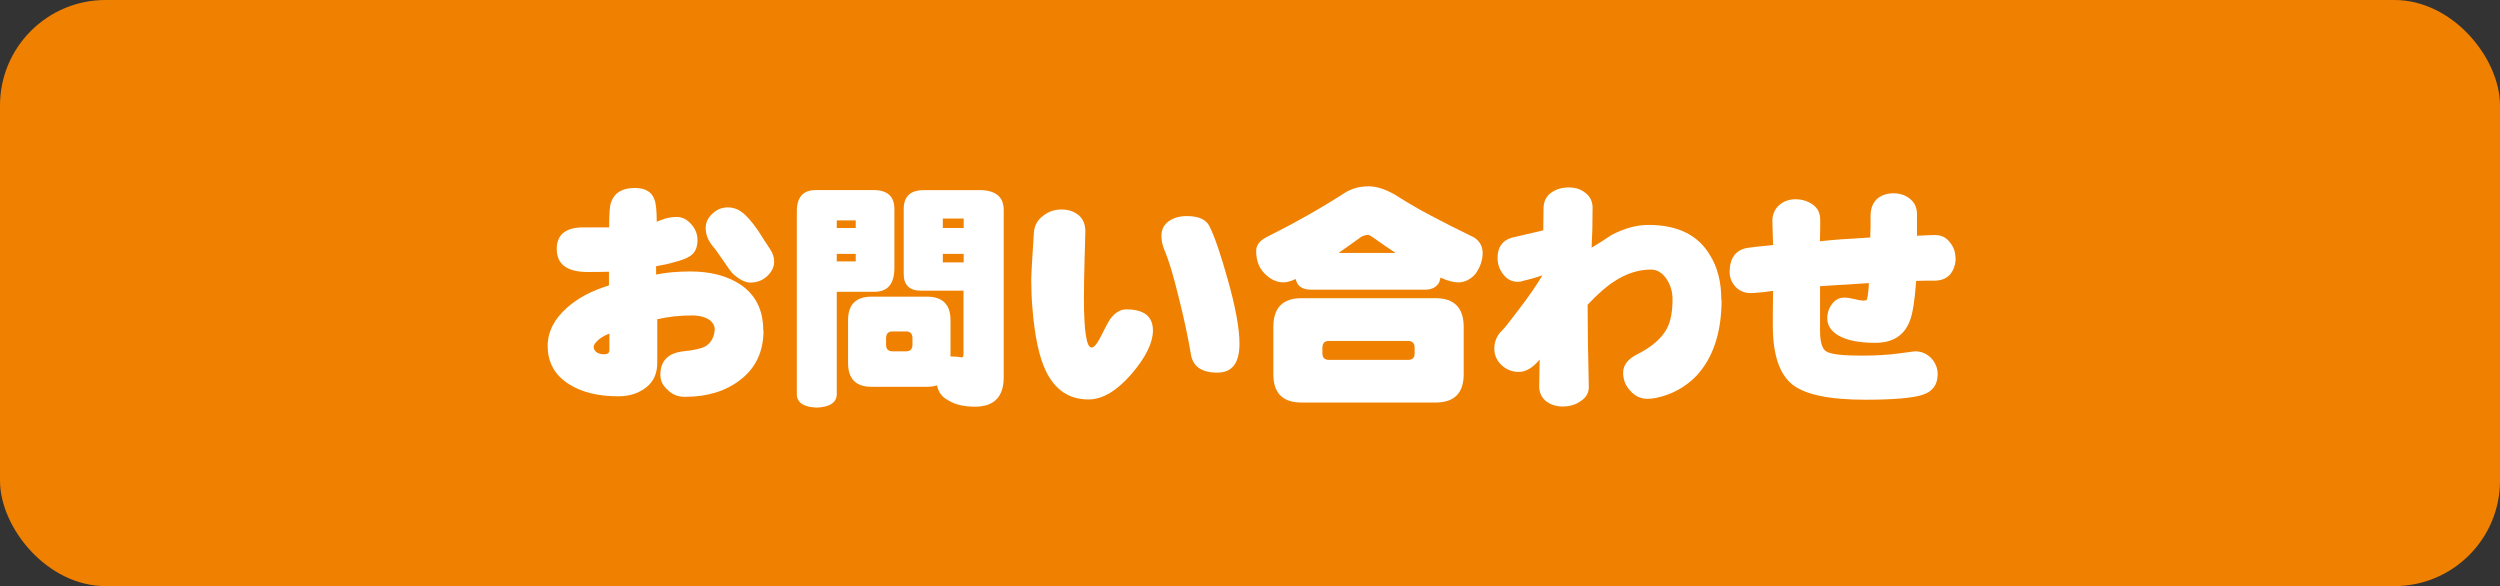
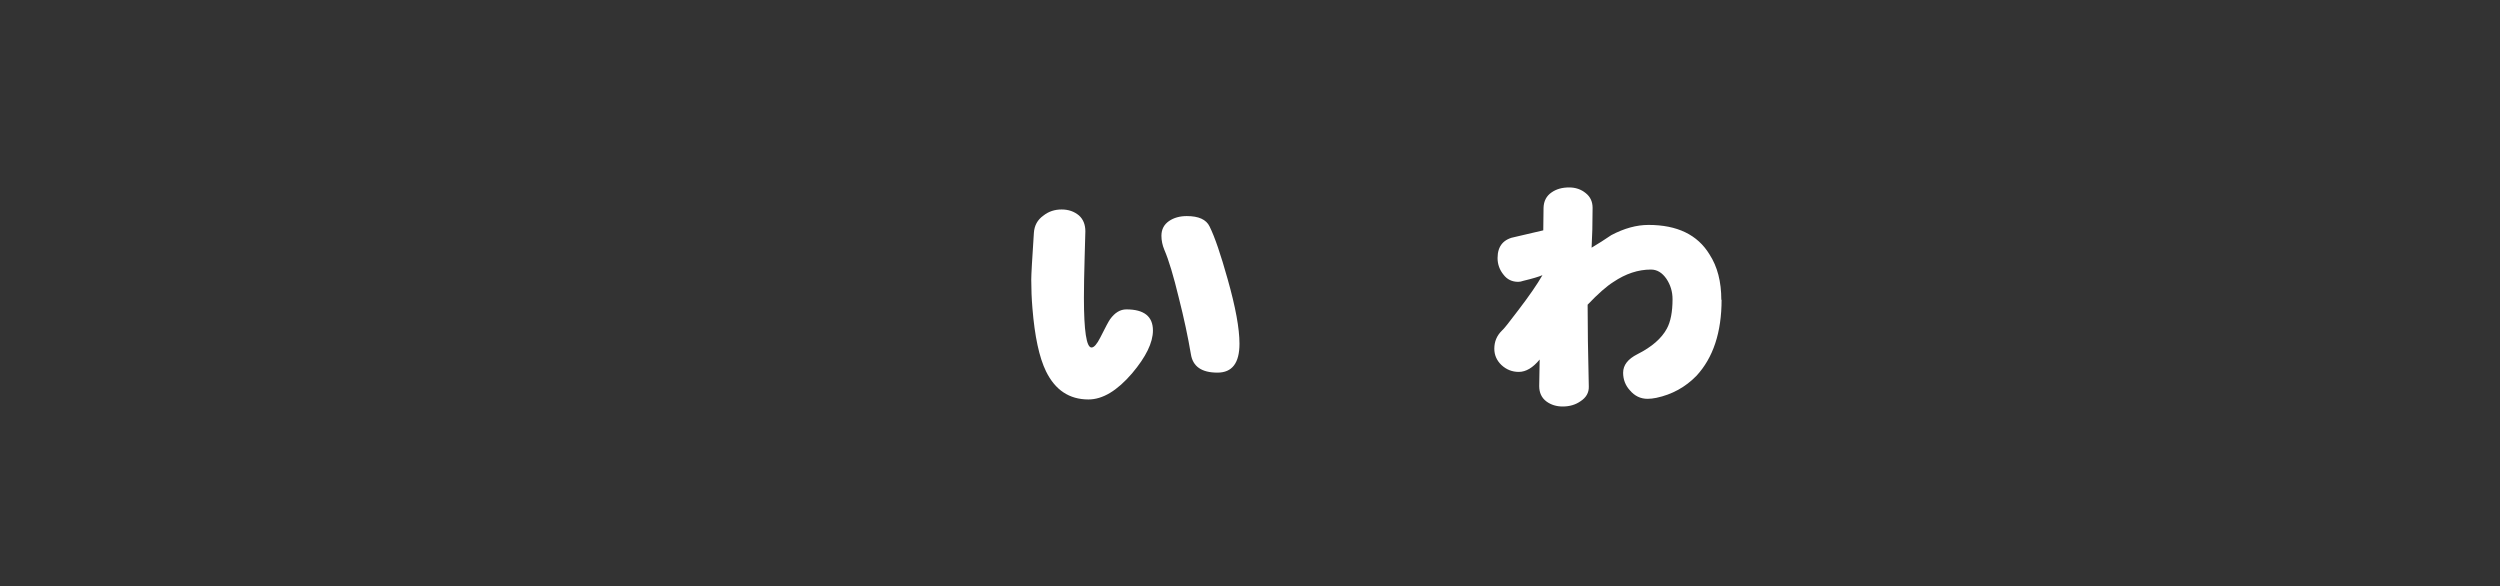
<svg xmlns="http://www.w3.org/2000/svg" id="_レイヤー_2" data-name="レイヤー 2" viewBox="0 0 276.75 64.88">
  <rect x="0" y="0" width="276.75" height="64.88" fill="#333333" stroke="none" />
  <defs>
    <style>
      .cls-1 {
        fill: #f08000;
      }

      .cls-1, .cls-2 {
        stroke-width: 0px;
      }

      .cls-2 {
        fill: #fff;
      }
    </style>
  </defs>
  <g id="_レイヤー_1-2" data-name="レイヤー 1">
-     <rect class="cls-1" x="0" y="0" width="276.75" height="64.88" rx="11.68" ry="11.68" />
    <g>
-       <path class="cls-2" d="m84.52,36.58c0,2.36-.88,4.2-2.62,5.51-1.59,1.22-3.62,1.84-6.09,1.84-.77,0-1.41-.26-1.92-.79-.53-.47-.79-1.01-.79-1.63,0-1.56.85-2.43,2.55-2.62,1.19-.12,2-.31,2.44-.55.58-.35.92-.92,1.02-1.71.05-.45-.12-.85-.52-1.18-.49-.35-1.16-.53-2-.53-1.33,0-2.61.14-3.83.42v4.83c0,1.16-.4,2.06-1.21,2.7-.84.67-1.87,1-3.1,1-2.24,0-4.06-.45-5.46-1.34-1.58-1-2.36-2.41-2.36-4.23,0-1.56.71-2.97,2.13-4.23,1.19-1.07,2.74-1.89,4.65-2.47v-1.52c-.49.02-1.27.03-2.34.03-2.29,0-3.44-.85-3.44-2.55,0-1.59.99-2.39,2.97-2.39h2.83c0-1.47.07-2.39.21-2.76.37-1.07,1.24-1.6,2.62-1.6,1.16,0,1.88.42,2.18,1.26.17.4.26,1.23.26,2.47.32-.12.62-.24.92-.34.46-.12.89-.18,1.31-.18.59,0,1.13.27,1.6.81.46.52.68,1.1.68,1.73,0,.72-.19,1.25-.58,1.6-.37.35-1.1.66-2.21.92-.33.11-.93.24-1.79.39v.92c1.14-.23,2.4-.34,3.78-.34,2.26,0,4.12.49,5.59,1.47,1.66,1.14,2.49,2.82,2.49,5.04Zm-17.06,2.21v-1.86c-.39.14-.74.33-1.08.58-.44.35-.66.65-.66.89,0,.26.14.48.42.66.23.1.47.16.73.16.38,0,.58-.14.58-.42Zm18.24-9.84c0,.61-.27,1.16-.81,1.65-.51.46-1.12.68-1.84.68-.54,0-1.16-.31-1.86-.92-.23-.21-.6-.72-1.13-1.52-.58-.84-.95-1.36-1.13-1.55-.54-.65-.81-1.32-.81-2.02,0-.63.24-1.16.73-1.6.47-.47,1.05-.71,1.73-.71.58,0,1.1.18,1.57.55.47.33,1.06,1,1.76,2,.44.7.88,1.39,1.34,2.07.3.46.45.91.45,1.37Z" />
-       <path class="cls-2" d="m96.7,21.04c1.54,0,2.31.7,2.31,2.1v6.51c0,1.77-.73,2.65-2.21,2.65h-4.17v11.45c-.09.86-.82,1.31-2.21,1.37-1.4-.05-2.14-.51-2.21-1.37v-20.37c0-1.56.7-2.34,2.1-2.34h6.38Zm-4.07,4.2h2.1v-.84h-2.1v.84Zm0,3.7h2.1v-.84h-2.1v.84Zm15.75-7.9c1.82,0,2.73.73,2.73,2.21v18.51c0,2.17-1.06,3.26-3.18,3.26-1.24,0-2.23-.24-2.97-.71-.68-.35-1.09-.9-1.23-1.65-.35.11-.73.16-1.13.16h-6.12c-1.73,0-2.6-.88-2.6-2.63v-4.75c0-1.73.87-2.6,2.6-2.6h6.12c1.75,0,2.62.87,2.62,2.6v4.02c.46,0,.88.04,1.26.1.12,0,.18-.14.18-.42v-6.96h-4.7c-1.28,0-1.92-.62-1.92-1.86v-7.17c0-1.4.73-2.1,2.21-2.1h6.12Zm-8.08,17.85c.47,0,.71-.24.71-.71v-.73c0-.51-.24-.76-.71-.76h-1.5c-.47,0-.71.25-.71.76v.73c0,.47.24.71.71.71h1.5Zm4.07-13.65h2.31v-1.05h-2.31v1.05Zm2.31,3.81v-.95h-2.31v.95h2.31Z" />
      <path class="cls-2" d="m127.63,36.58c0,1.35-.77,2.93-2.31,4.75-1.65,1.92-3.25,2.89-4.83,2.89-2.12,0-3.68-1.04-4.7-3.12-.75-1.54-1.25-3.87-1.5-6.98-.09-1.07-.13-2.13-.13-3.18,0-.54.1-2.26.29-5.15.05-.82.4-1.46,1.05-1.92.58-.46,1.25-.68,2.02-.68s1.39.22,1.92.66c.47.42.71,1.01.71,1.76,0,.12-.03,1.08-.08,2.86-.05,1.8-.08,3.3-.08,4.49,0,3.67.28,5.51.84,5.51.28,0,.6-.37.97-1.1.56-1.12.92-1.79,1.08-2.02.53-.74,1.13-1.1,1.81-1.1,1.96,0,2.94.78,2.94,2.34Zm9.58,1.47c0,2.14-.81,3.2-2.44,3.2-1.75,0-2.73-.68-2.94-2.05-.32-1.89-.76-3.97-1.34-6.25-.58-2.4-1.11-4.17-1.6-5.3-.21-.51-.32-1.02-.32-1.55,0-.7.28-1.24.84-1.63.54-.37,1.2-.55,1.97-.55,1.31,0,2.15.38,2.52,1.15.58,1.17,1.24,3.12,2,5.83.88,3.1,1.31,5.48,1.31,7.14Z" />
-       <path class="cls-2" d="m151.46,20.62c1.05,0,2.21.42,3.49,1.26,1.8,1.16,4.55,2.62,8.24,4.41.63.42.94.99.94,1.71,0,.81-.27,1.58-.81,2.34-.56.61-1.19.92-1.89.92-.52,0-1.18-.17-1.97-.53-.05.3-.13.53-.24.68-.31.44-.8.66-1.47.66h-12.63c-.58,0-1.02-.16-1.34-.47-.16-.16-.27-.39-.34-.71-.56.25-1.01.37-1.34.37-.88,0-1.66-.42-2.36-1.26-.46-.59-.68-1.34-.68-2.23,0-.59.35-1.08,1.05-1.47,3.27-1.64,6.17-3.28,8.69-4.91.79-.51,1.67-.76,2.65-.76Zm-7.38,12.39h14.83c2.08,0,3.12,1.06,3.12,3.18v5.25c0,2.08-1.04,3.12-3.12,3.12h-14.83c-2.08,0-3.12-1.04-3.12-3.12v-5.25c0-2.12,1.04-3.18,3.12-3.18Zm11.79,6.83c.49,0,.73-.24.73-.71v-.63c0-.51-.25-.76-.73-.76h-8.74c-.49,0-.74.25-.74.76v.63c0,.47.25.71.74.71h8.74Zm-7.69-11.84h6.3c-.81-.54-1.65-1.13-2.55-1.76-.23-.16-.38-.24-.47-.24-.23,0-.48.07-.76.21-.89.65-1.73,1.24-2.52,1.79Z" />
      <path class="cls-2" d="m190.58,33.17c0,3.62-.93,6.43-2.78,8.43-1.23,1.26-2.7,2.07-4.44,2.44-.35.07-.67.11-.97.11-.79,0-1.44-.32-1.97-.95-.49-.54-.74-1.19-.74-1.94,0-.84.53-1.52,1.58-2.05,1.59-.8,2.68-1.75,3.26-2.83.42-.77.63-1.86.63-3.26,0-.84-.23-1.59-.68-2.26-.47-.68-1.04-1.02-1.71-1.02-1.42,0-2.8.46-4.15,1.37-.75.47-1.71,1.31-2.86,2.52,0,2.36.04,5.38.13,9.06.02.68-.29,1.22-.92,1.63-.54.38-1.2.58-1.97.58-.68,0-1.28-.18-1.79-.55-.54-.4-.81-.97-.81-1.71,0-.49.02-1.47.05-2.94-.75.91-1.52,1.37-2.31,1.37-.73,0-1.37-.25-1.92-.76-.53-.51-.79-1.11-.79-1.81,0-.79.28-1.45.84-2,.21-.17.8-.92,1.79-2.23,1.21-1.58,2.11-2.88,2.7-3.91-.42.18-1.13.39-2.13.63-.19.07-.38.11-.55.11-.68,0-1.23-.26-1.63-.79-.44-.54-.66-1.16-.66-1.84,0-1.35.67-2.13,2.02-2.36.68-.16,1.7-.39,3.04-.71l.03-2.49c.02-.75.32-1.32.89-1.71.53-.37,1.17-.55,1.94-.55.72,0,1.33.21,1.84.63.51.4.76.95.76,1.63,0,1.75-.04,3.22-.11,4.41.74-.44,1.46-.9,2.18-1.39,1.42-.75,2.79-1.13,4.12-1.13,3.18,0,5.43,1.09,6.75,3.26.88,1.35,1.31,3.03,1.31,5.04Z" />
-       <path class="cls-2" d="m216.49,28.55c0,.7-.19,1.29-.58,1.79-.42.49-1.01.73-1.79.73s-1.43,0-2,.03c-.16,2.22-.4,3.72-.73,4.49-.63,1.58-1.89,2.36-3.78,2.36s-3.19-.28-4.15-.84c-.79-.49-1.18-1.11-1.18-1.86,0-.61.18-1.16.55-1.63.35-.46.81-.68,1.39-.68.21,0,.55.05,1.02.16.49.12.83.18,1.02.18.12,0,.24-.02.34-.05.12-.04.22-.67.29-1.89-2.33.14-4.13.25-5.41.34v4.96c0,1.23.23,1.98.68,2.26.49.32,1.79.47,3.91.47,1.56,0,2.92-.08,4.1-.24,1.19-.16,1.79-.24,1.81-.24.7,0,1.3.25,1.81.76.47.52.71,1.11.71,1.76,0,1.19-.57,1.96-1.71,2.31-1.1.35-3.2.53-6.3.53-4.01,0-6.71-.57-8.11-1.71-1.42-1.16-2.13-3.33-2.13-6.51,0-.98,0-2.26.03-3.83-.74.12-1.49.2-2.26.24-.74.05-1.35-.16-1.84-.63-.47-.49-.71-1.05-.71-1.68,0-1.54.64-2.43,1.92-2.68.56-.09,1.52-.19,2.89-.32l-.08-2.68c0-.73.27-1.33.81-1.79.49-.4,1.08-.6,1.76-.6.72,0,1.36.2,1.92.6.54.39.81.95.81,1.71,0,.26,0,1.04-.03,2.34,1.19-.14,3.04-.28,5.57-.42,0-.12,0-.49.03-1.1v-1.29c0-.82.25-1.46.76-1.92.47-.38,1.07-.58,1.78-.58s1.32.2,1.81.6c.53.42.79.99.79,1.71v2.39c1.01-.05,1.68-.08,2-.08.68,0,1.22.26,1.63.79.42.51.63,1.08.63,1.73Z" />
    </g>
  </g>
</svg>